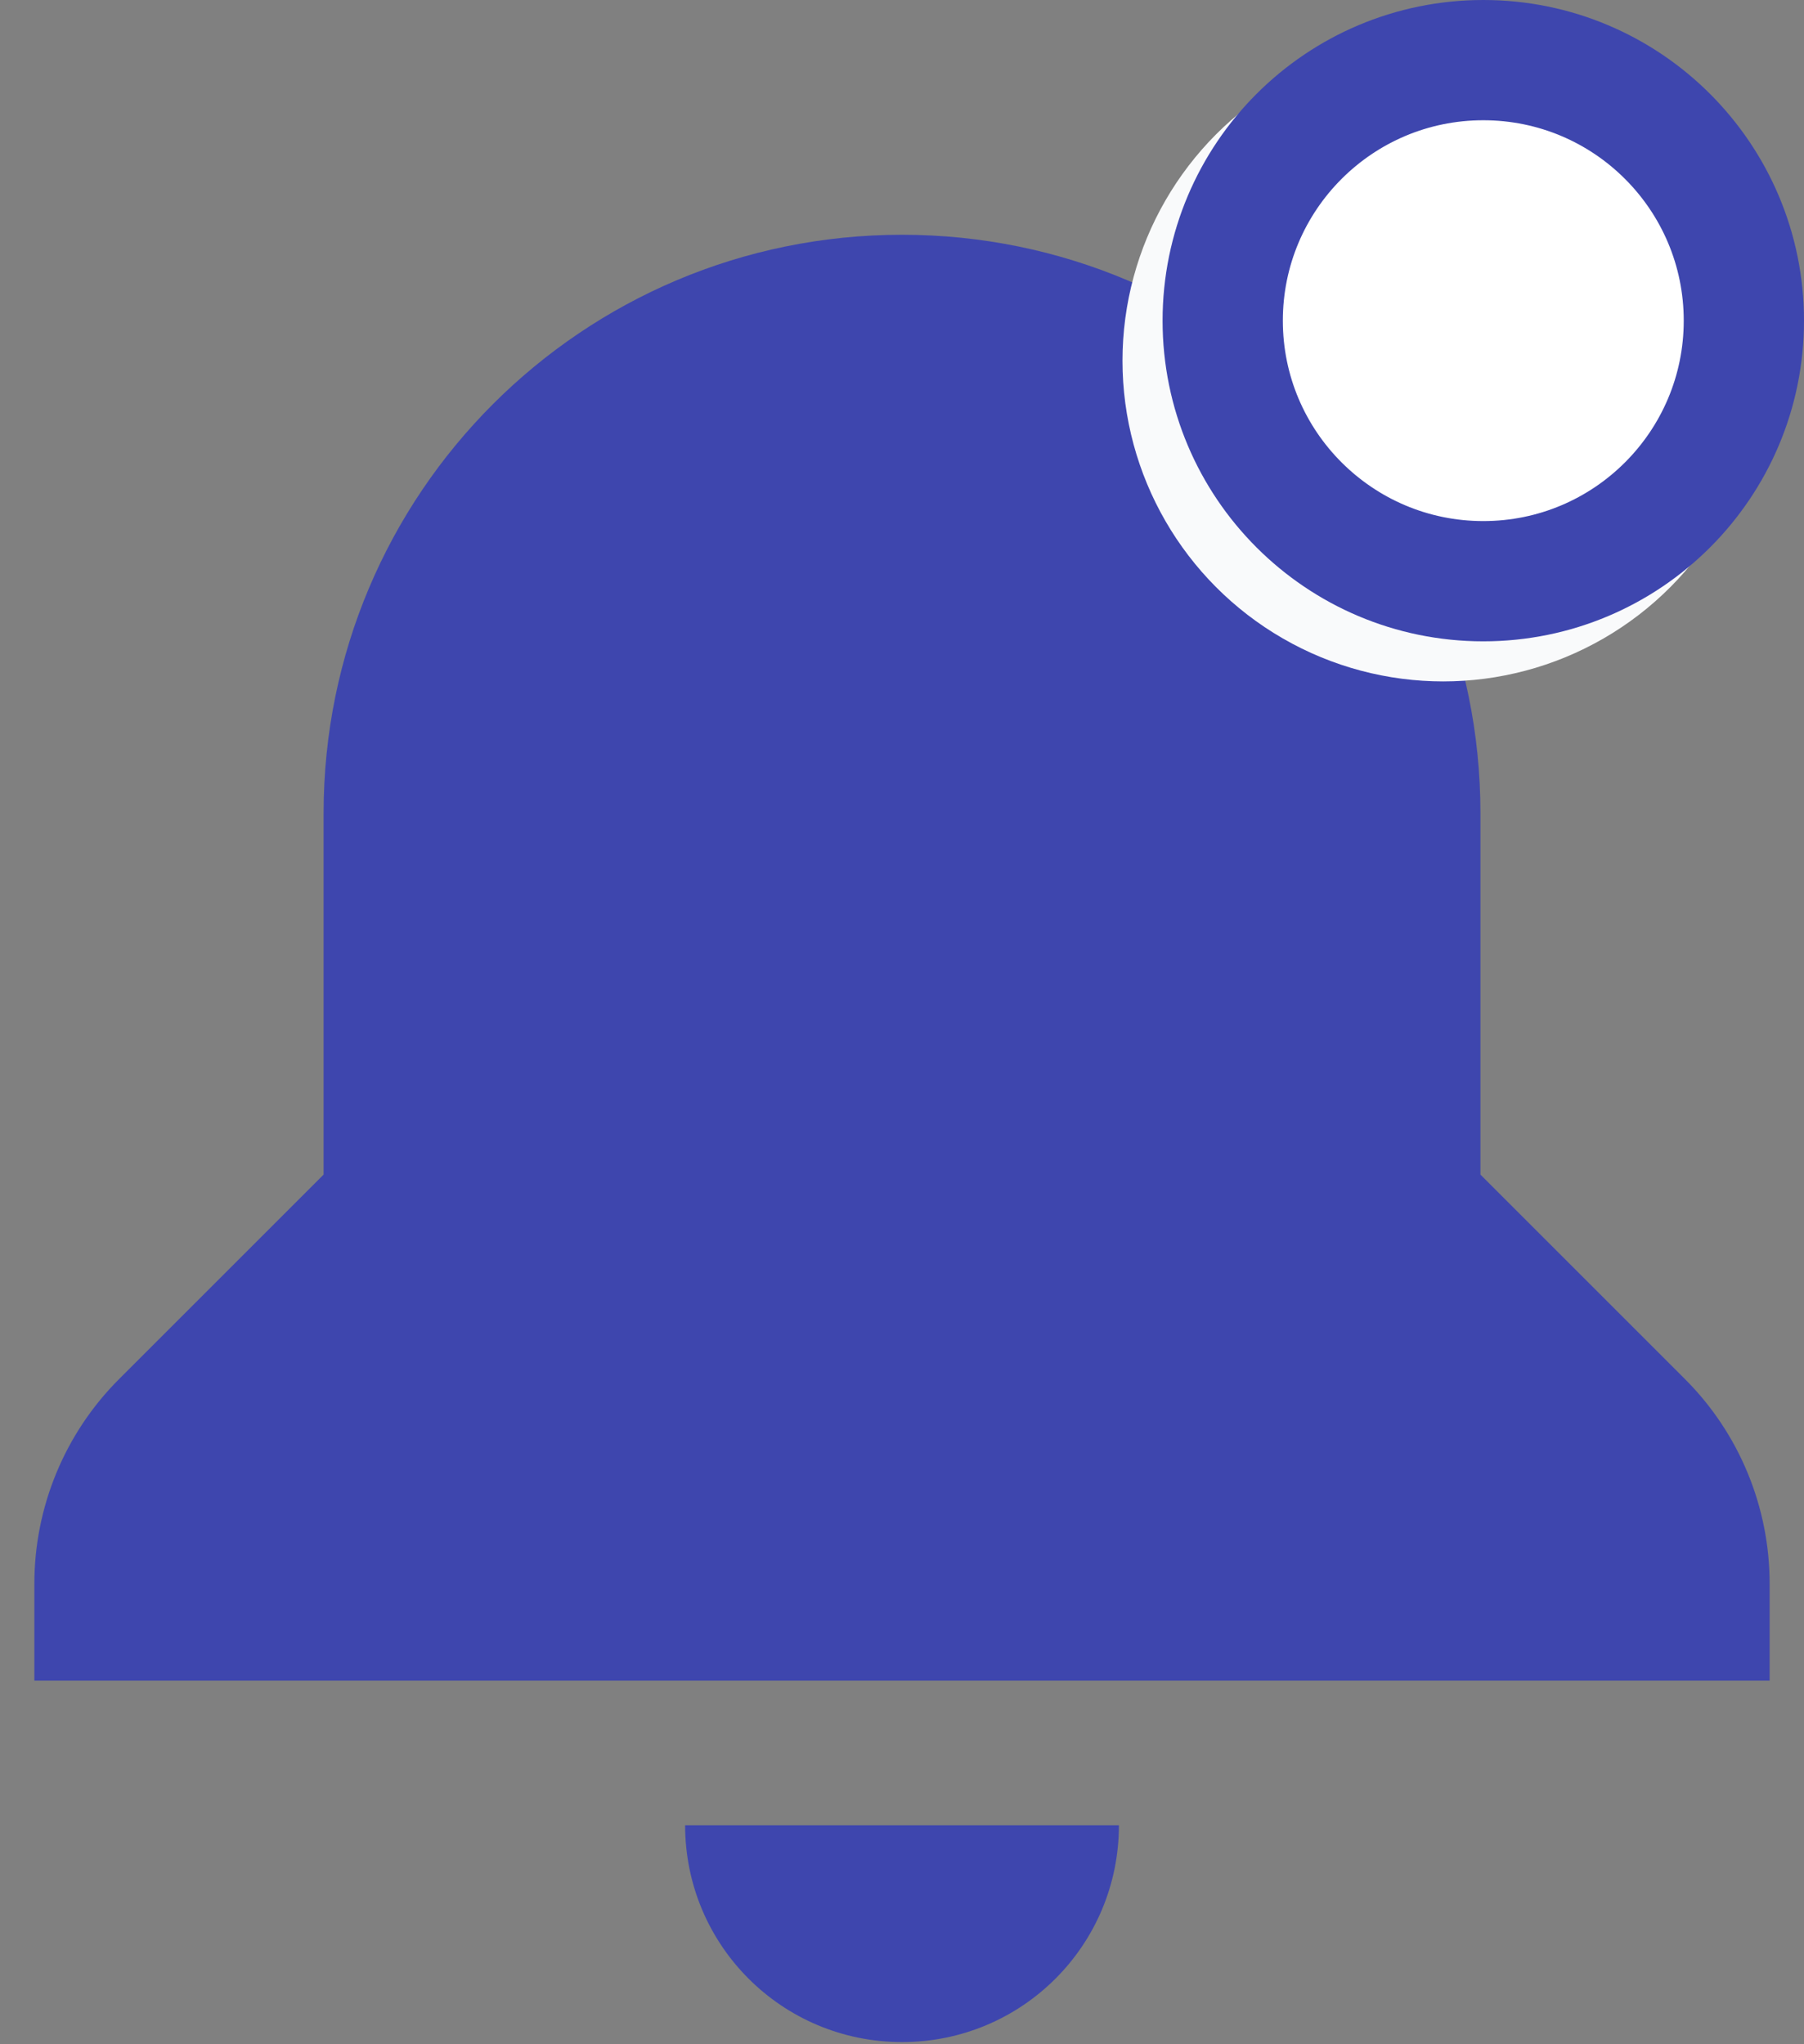
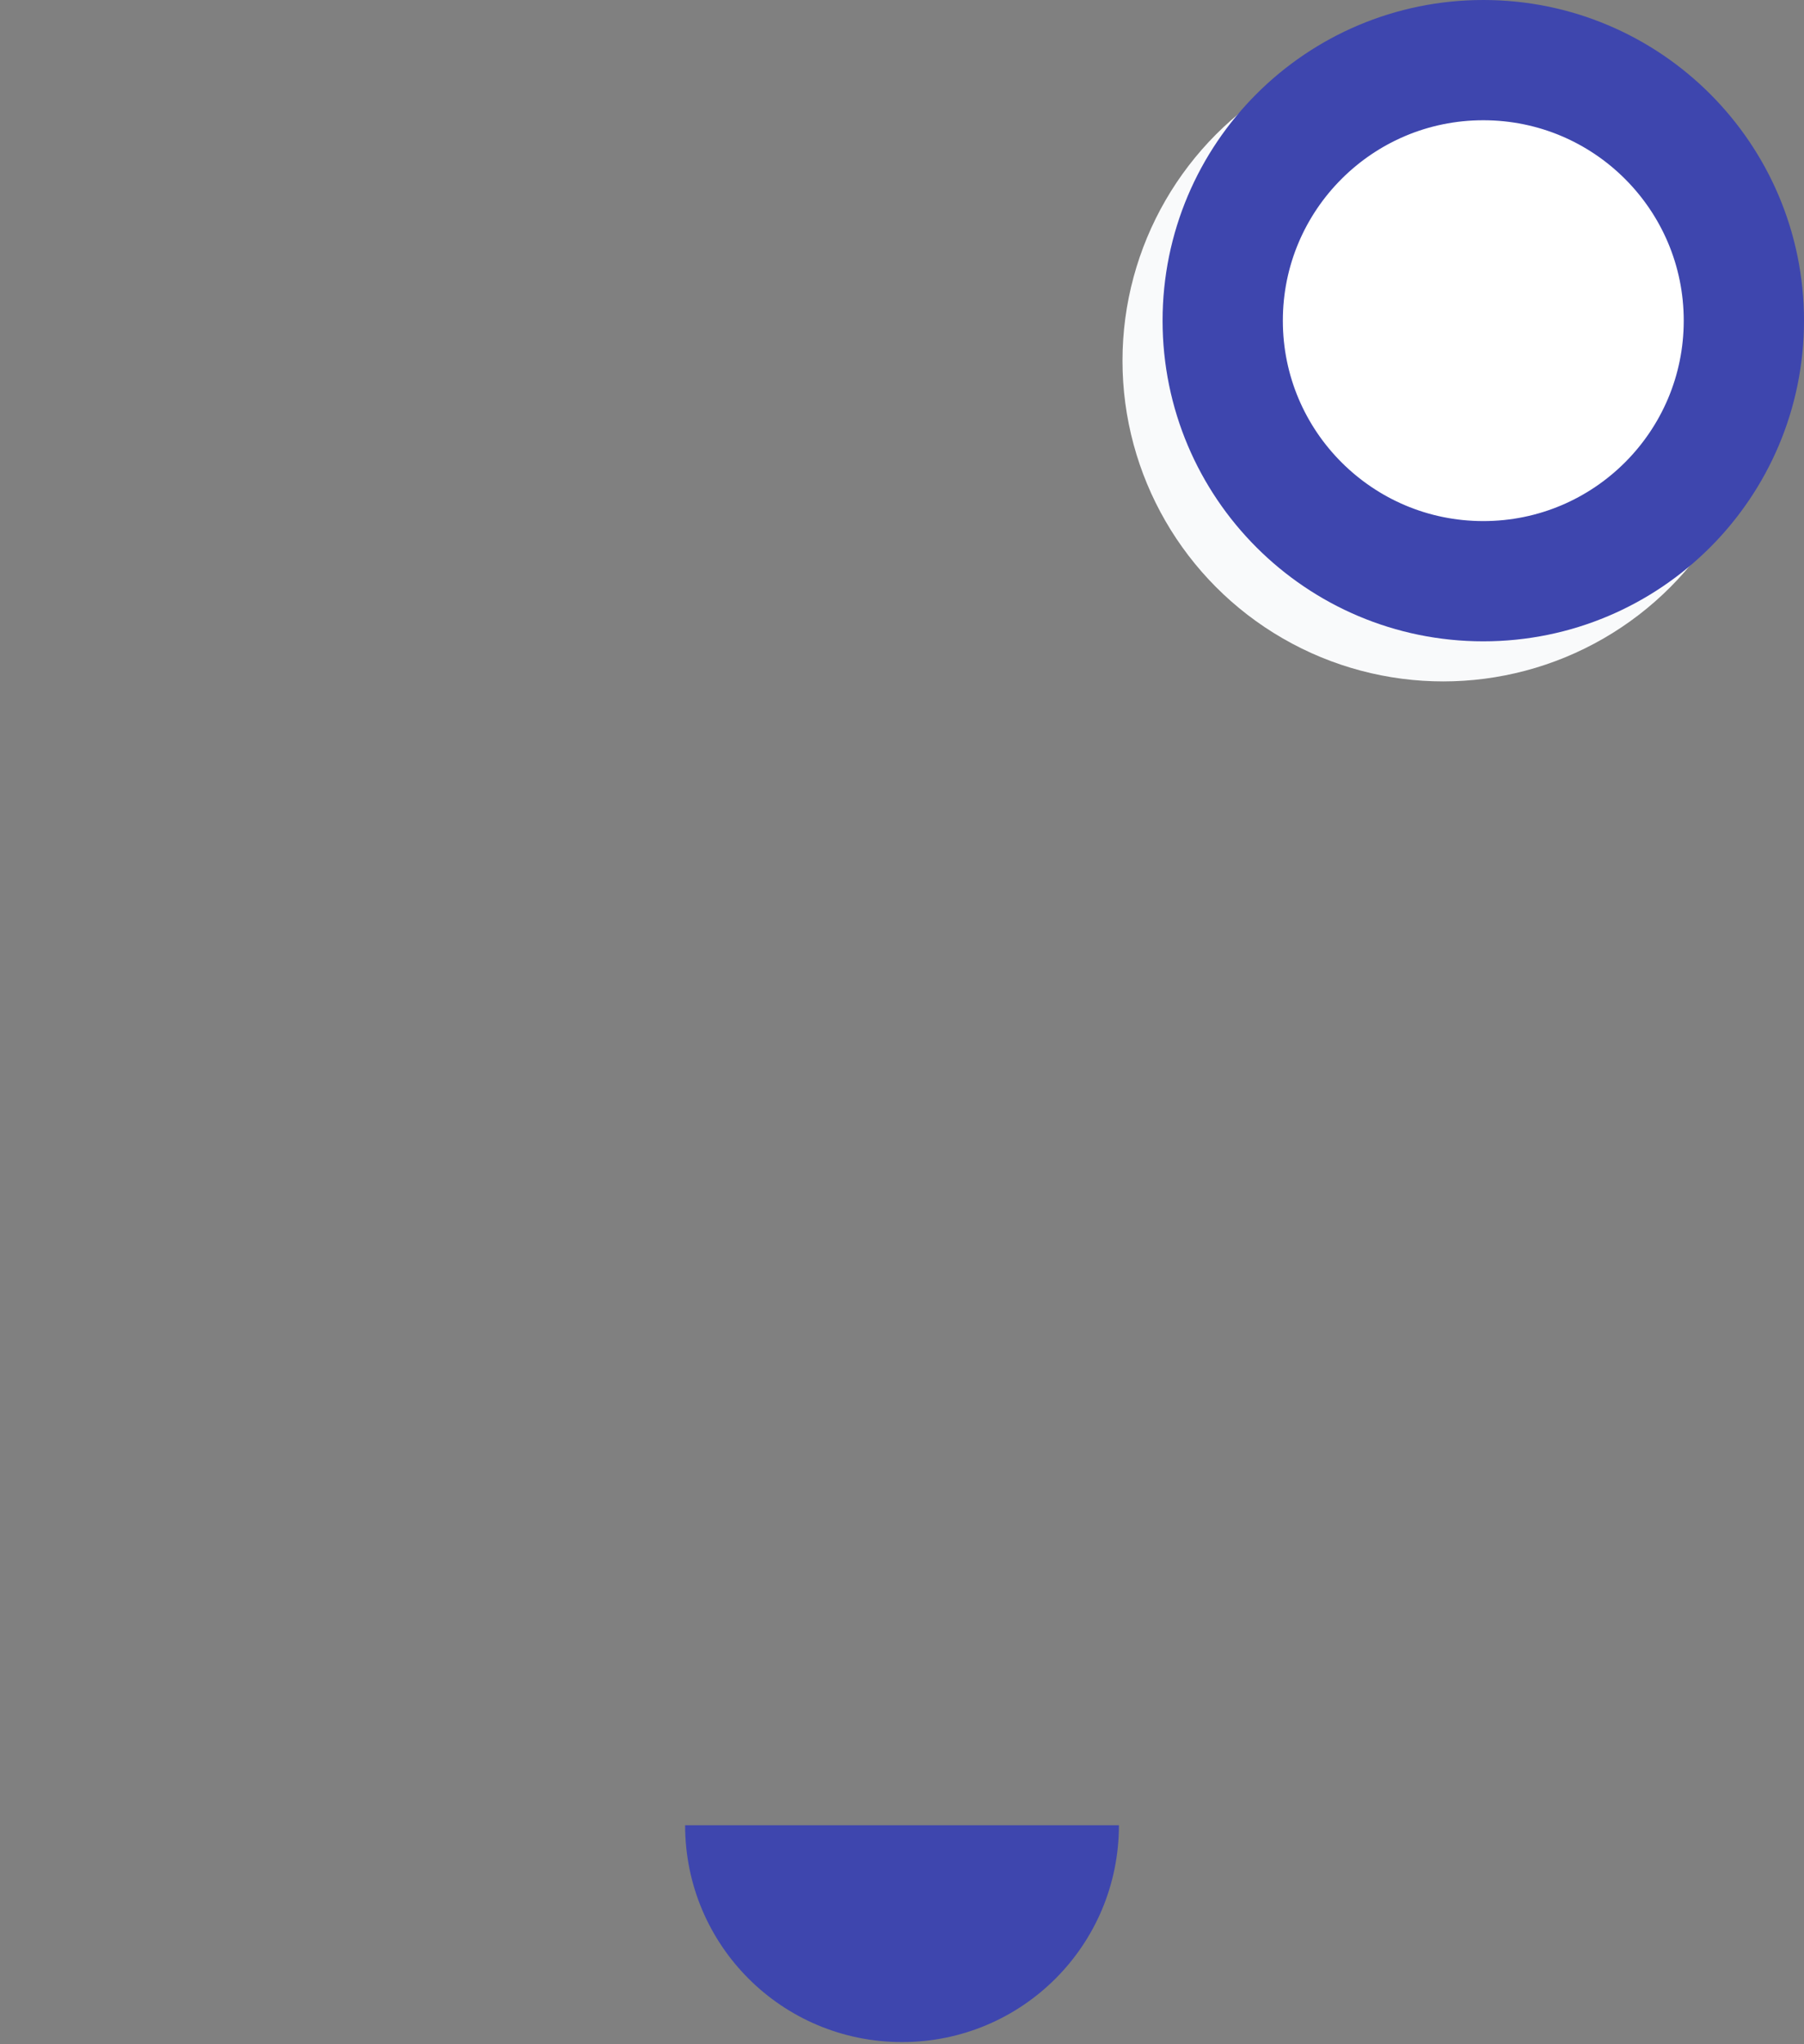
<svg xmlns="http://www.w3.org/2000/svg" width="45" height="51" viewBox="0 0 45 51" fill="none">
  <rect x="0" y="0" width="45" height="51" fill="#808080" stroke="none" />
  <path d="M22.501 50.946C25.494 50.946 27.911 48.53 27.911 45.536H17.09C17.09 48.53 19.507 50.946 22.501 50.946Z" fill="#3E46AE" />
-   <path d="M42.033 34.408L36.929 29.304V20.286C36.929 12.314 30.472 5.857 22.5 5.857C14.528 5.857 8.072 12.314 8.072 20.286V29.304L2.968 34.408C1.615 35.76 0.857 37.6 0.857 39.512V41.929H44.143V39.512C44.143 37.6 43.386 35.76 42.033 34.408Z" fill="#3E46AE" />
  <circle cx="36" cy="9" r="8" fill="#F9FAFB" />
  <circle cx="37" cy="8" r="6.5" fill="white" stroke="#3E46AE" stroke-width="3" />
</svg>